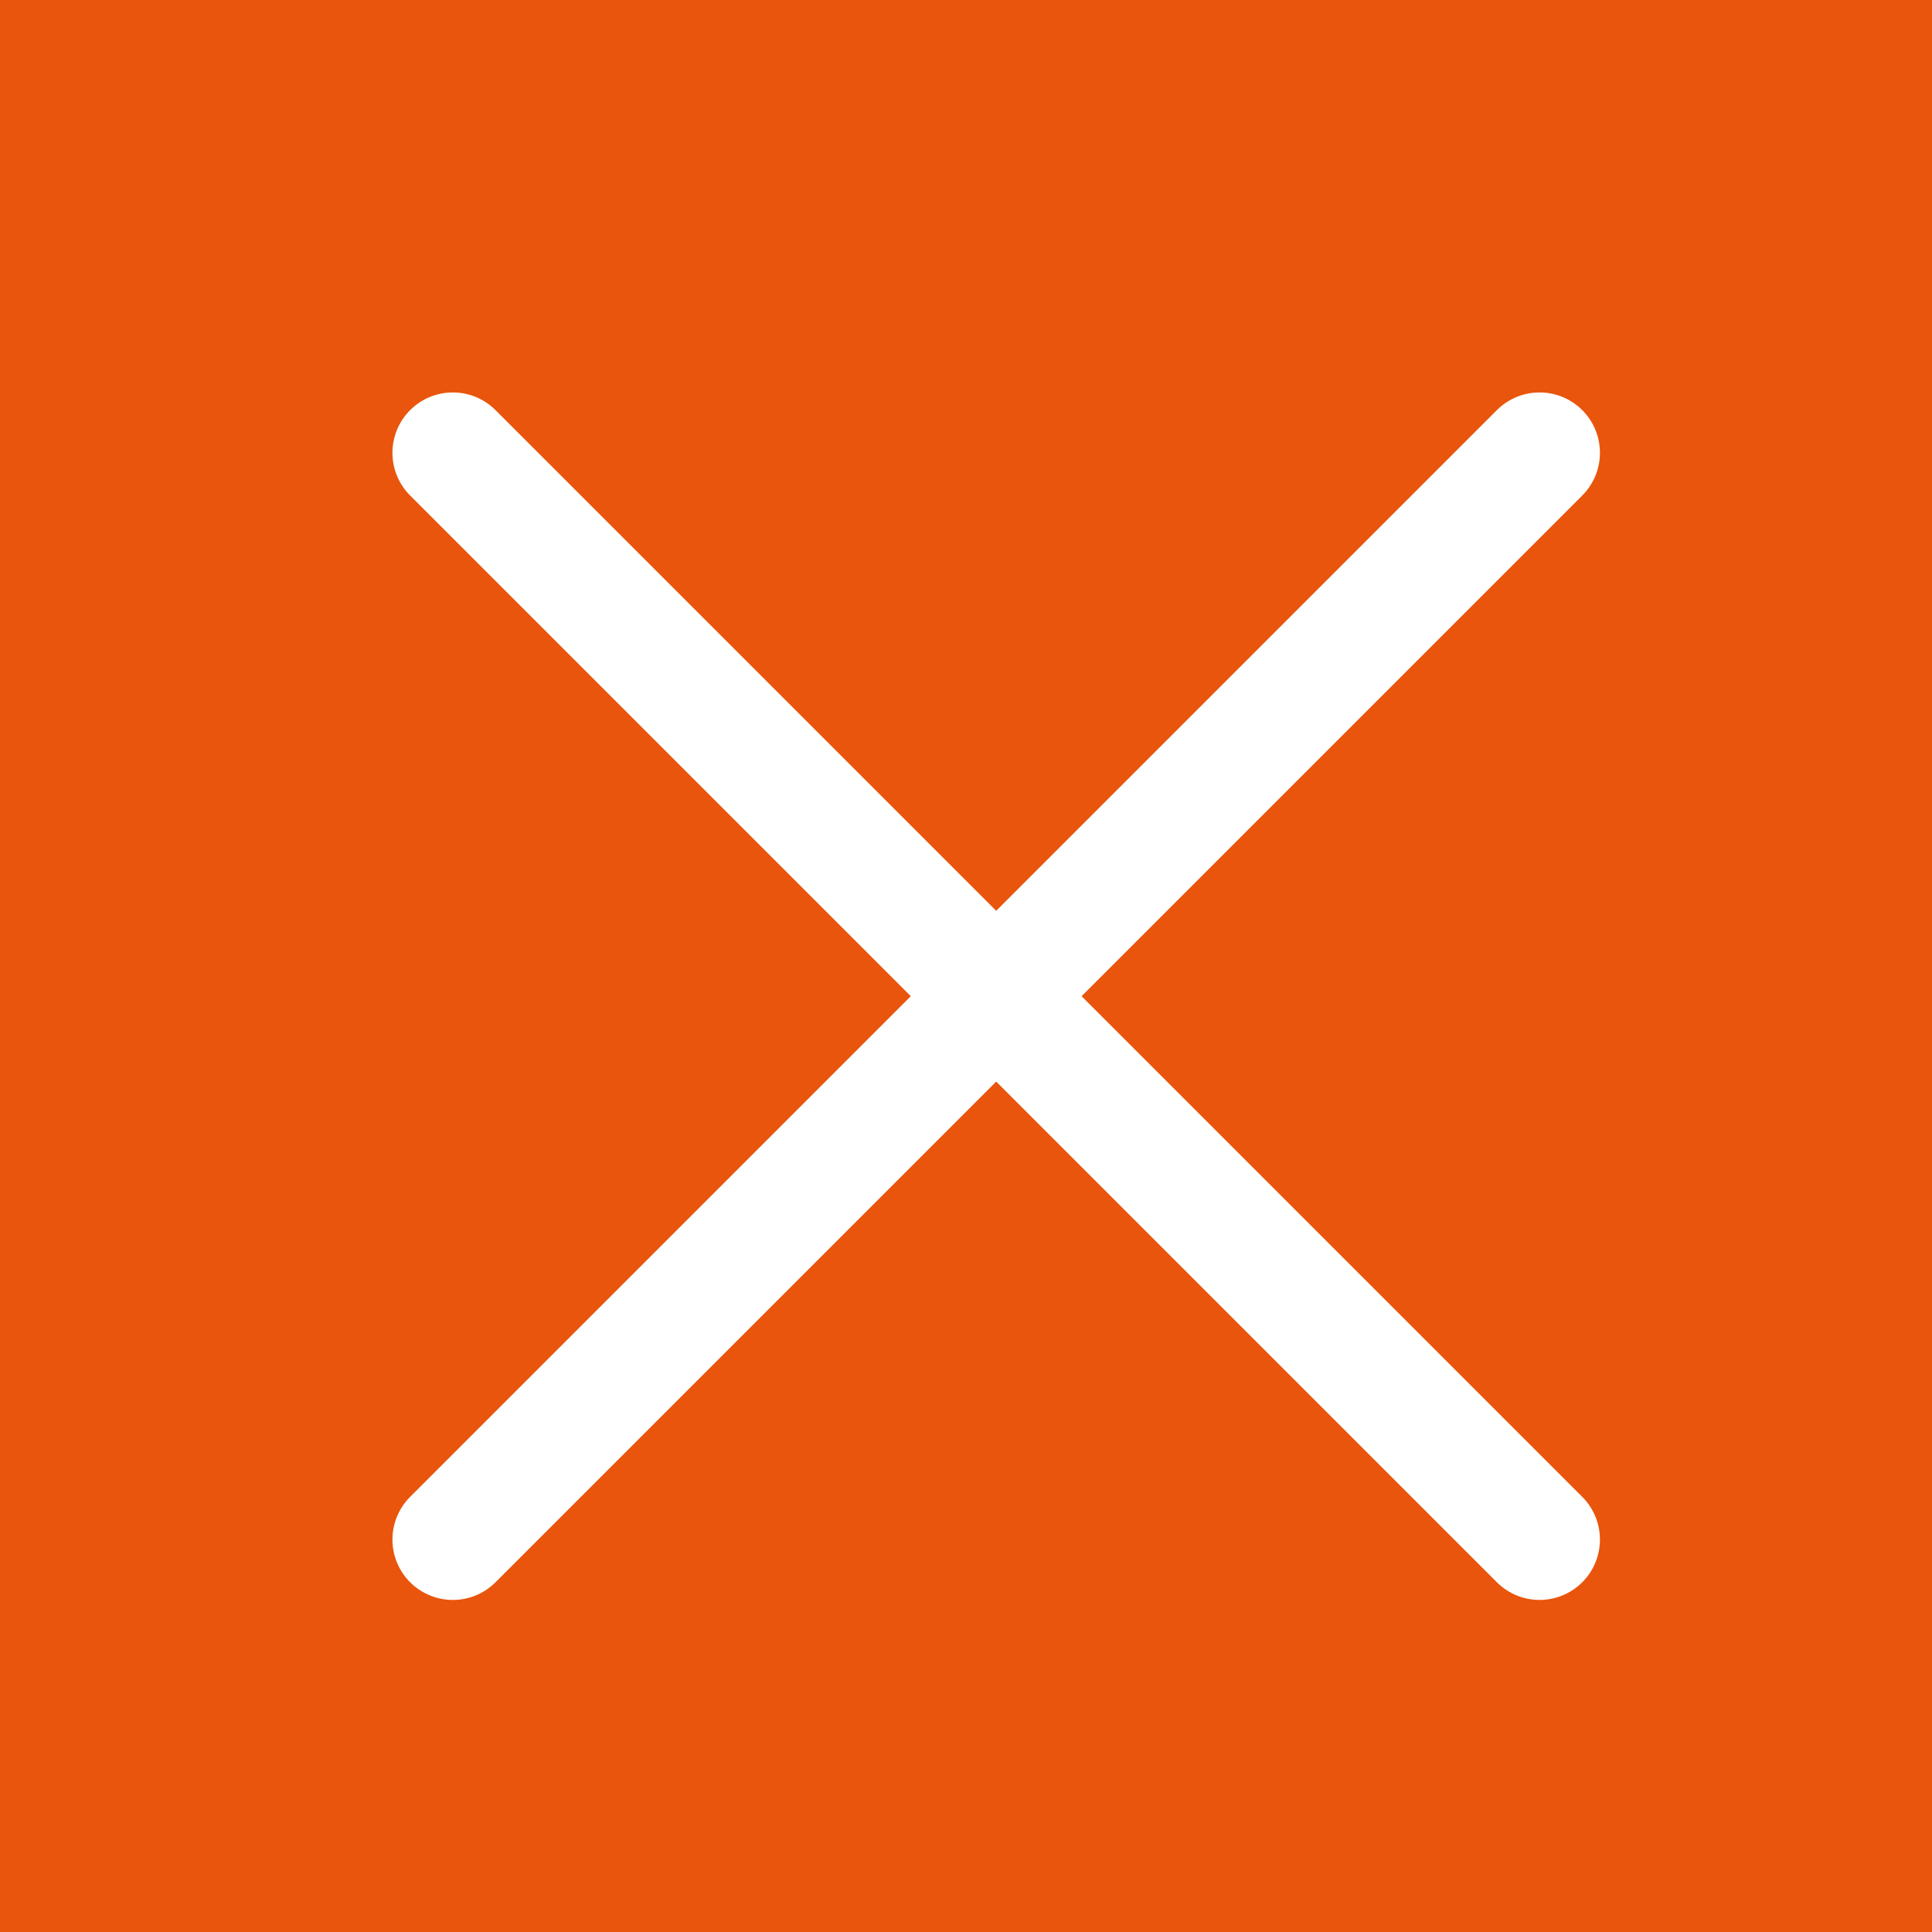
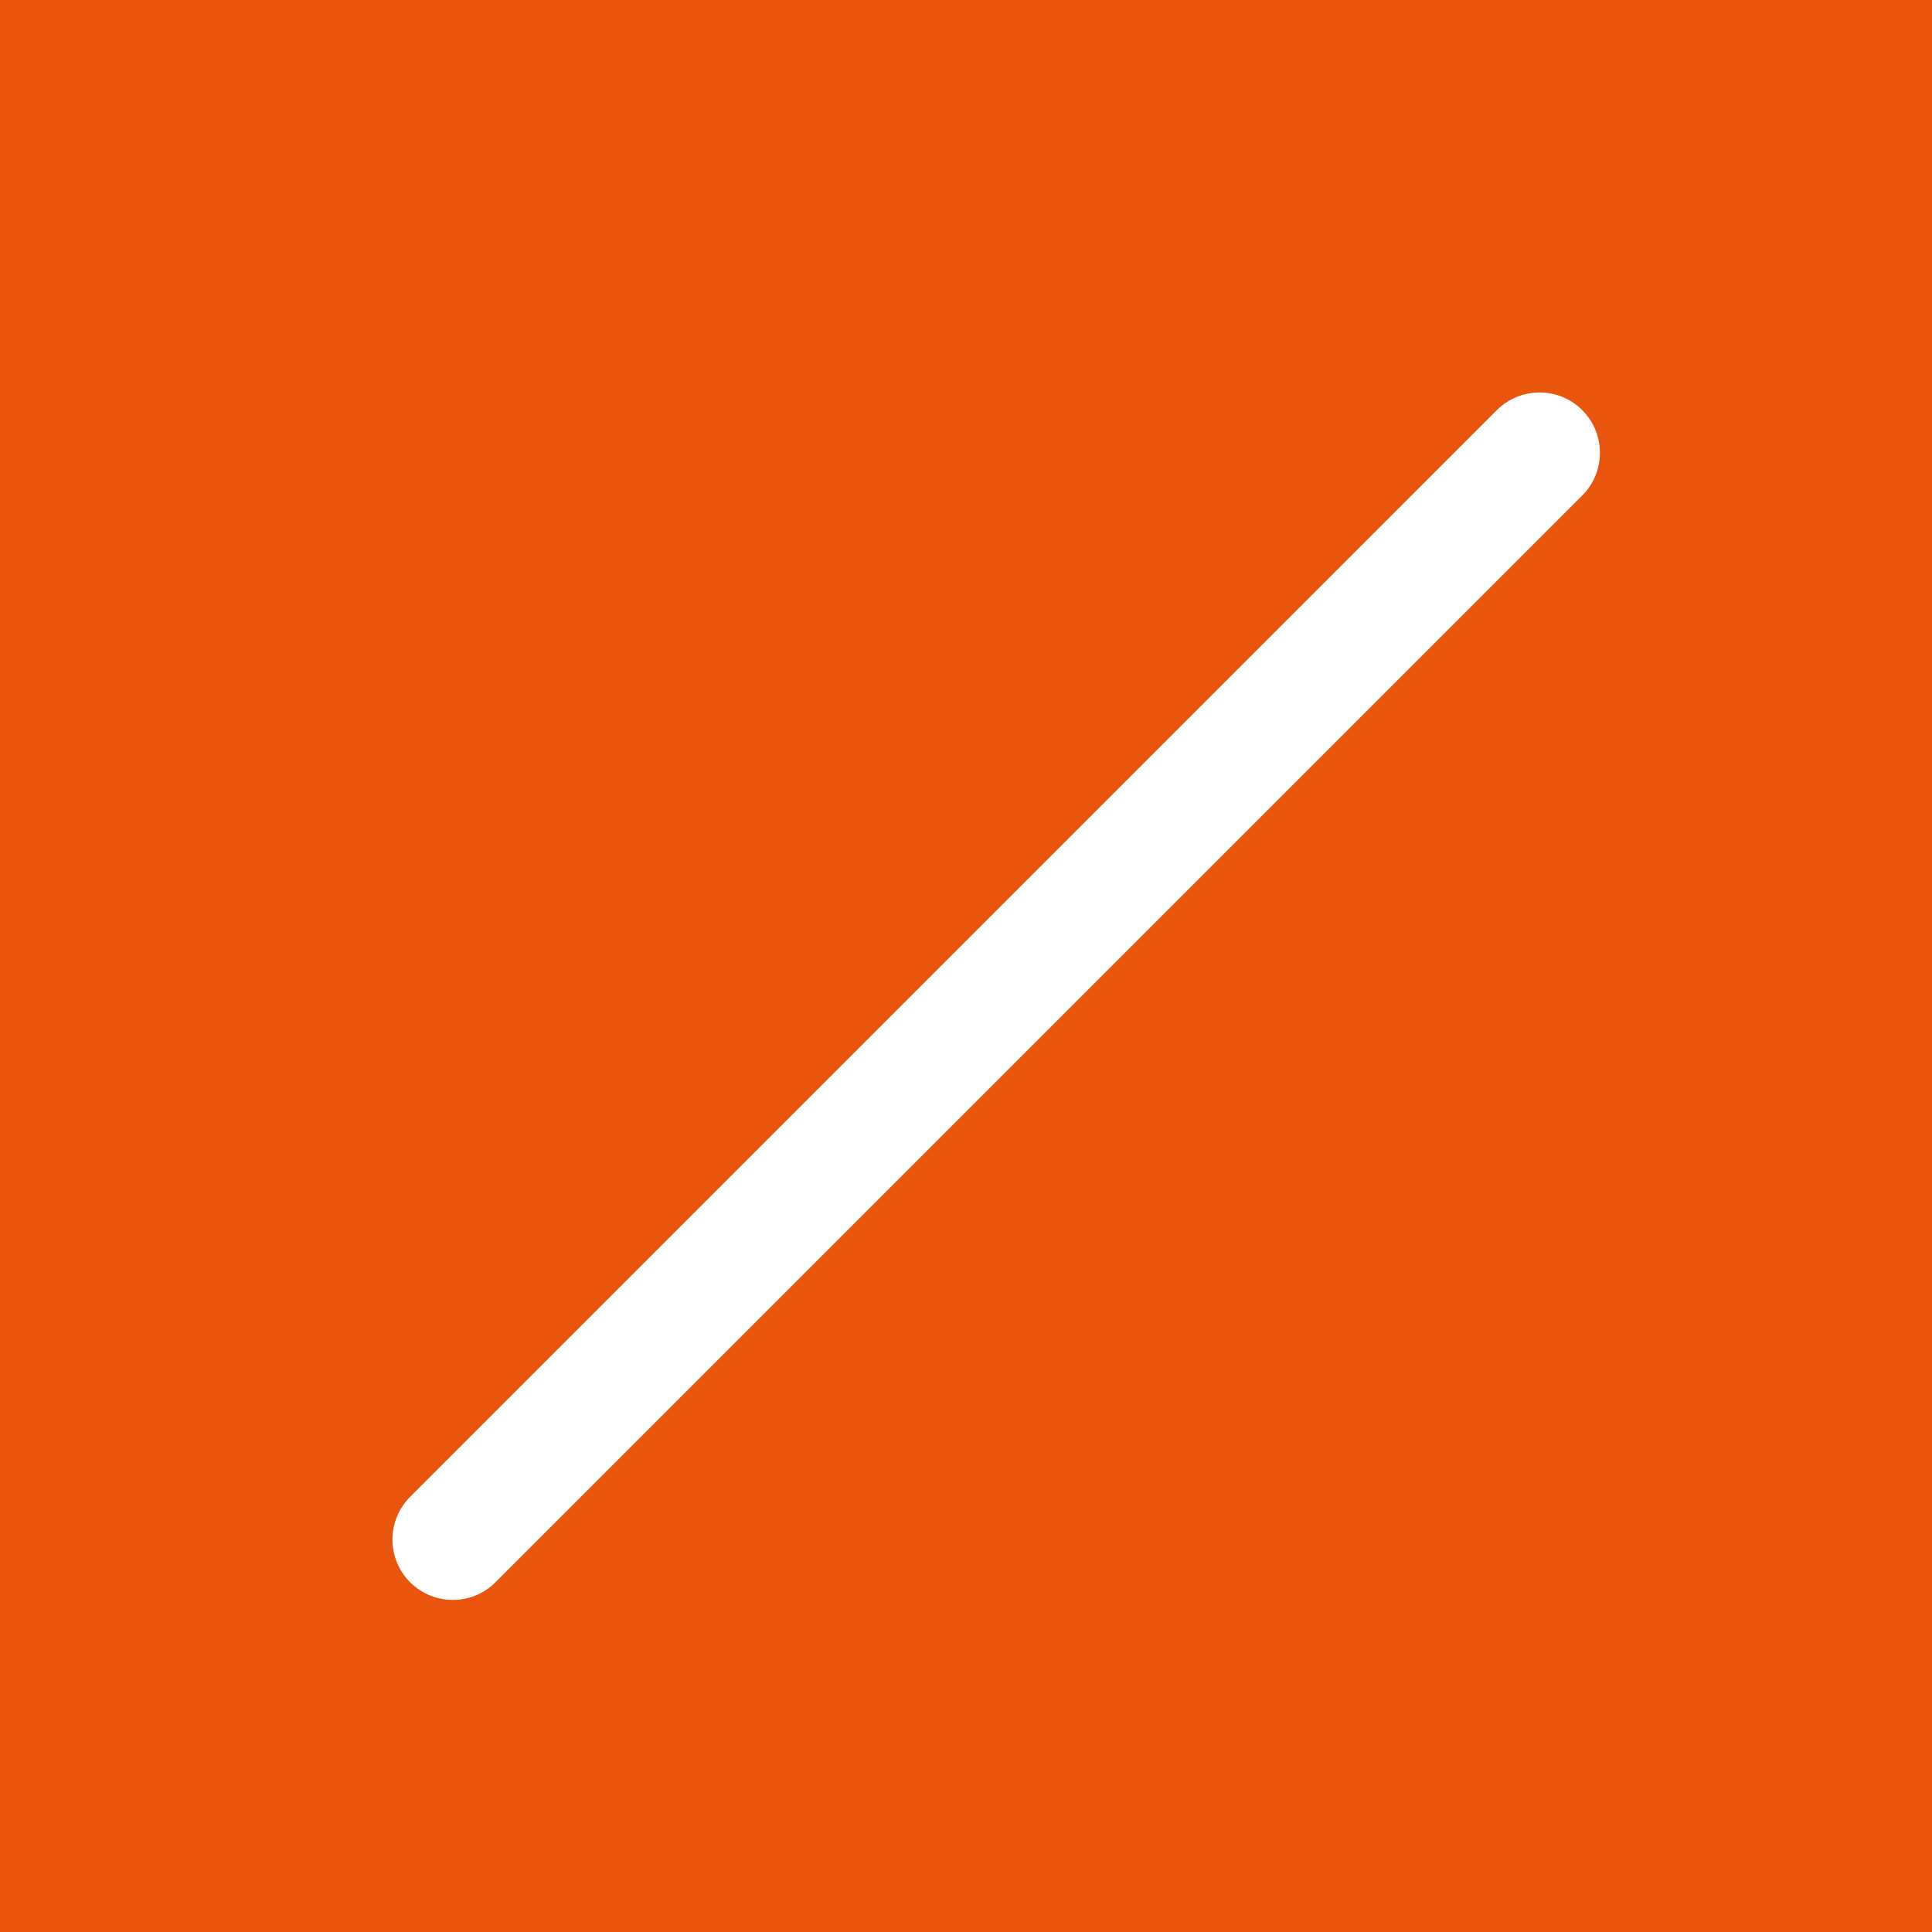
<svg xmlns="http://www.w3.org/2000/svg" id="btn_fermer" data-name="btn fermer" width="32" height="32" viewBox="0 0 32 32">
  <rect id="Rectangle_1249" data-name="Rectangle 1249" width="32" height="32" fill="#e9550c" />
  <g id="Groupe_969" data-name="Groupe 969">
    <g id="Groupe_967" data-name="Groupe 967">
-       <line id="Ligne_11" data-name="Ligne 11" x2="18" y2="18" transform="translate(7.5 7.5)" fill="none" stroke="#fff" stroke-linecap="round" stroke-width="2" />
-     </g>
+       </g>
  </g>
  <g id="Groupe_968" data-name="Groupe 968">
    <g id="Groupe_970" data-name="Groupe 970">
      <path id="Tracé_1407" data-name="Tracé 1407" d="M18,0,0,18" transform="translate(7.5 7.5)" fill="none" stroke="#fff" stroke-linecap="round" stroke-width="2" />
    </g>
  </g>
</svg>